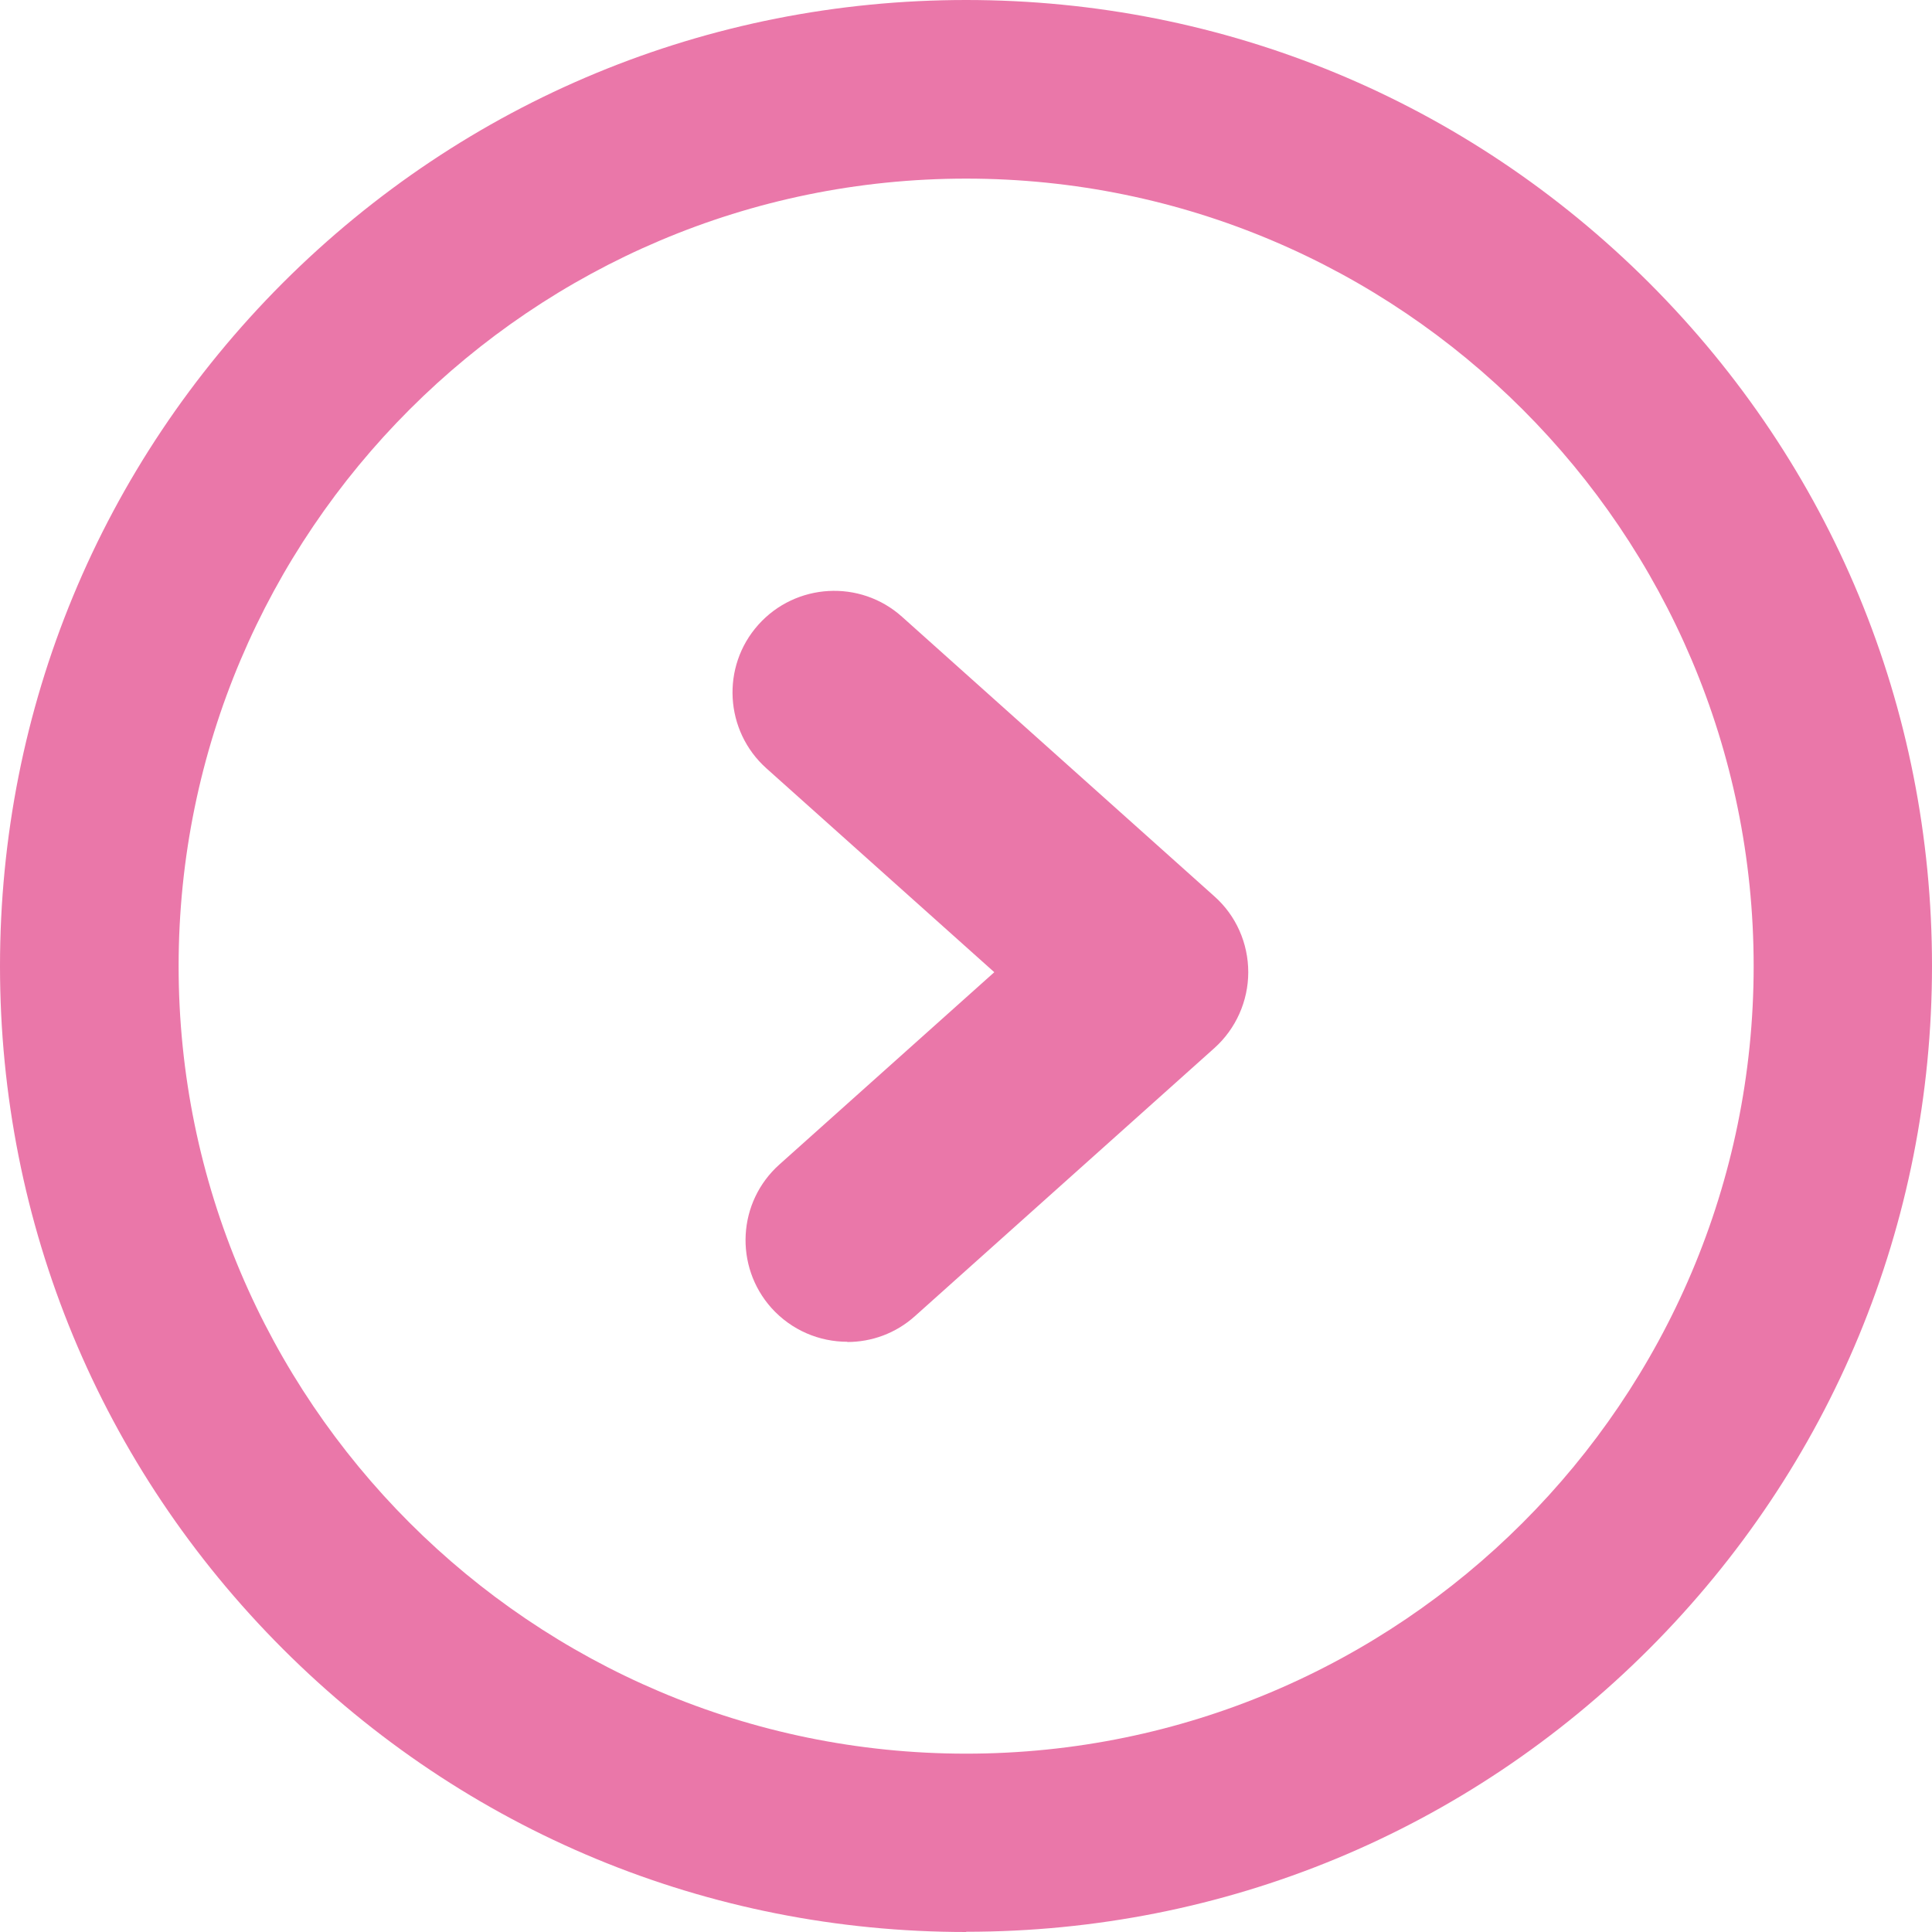
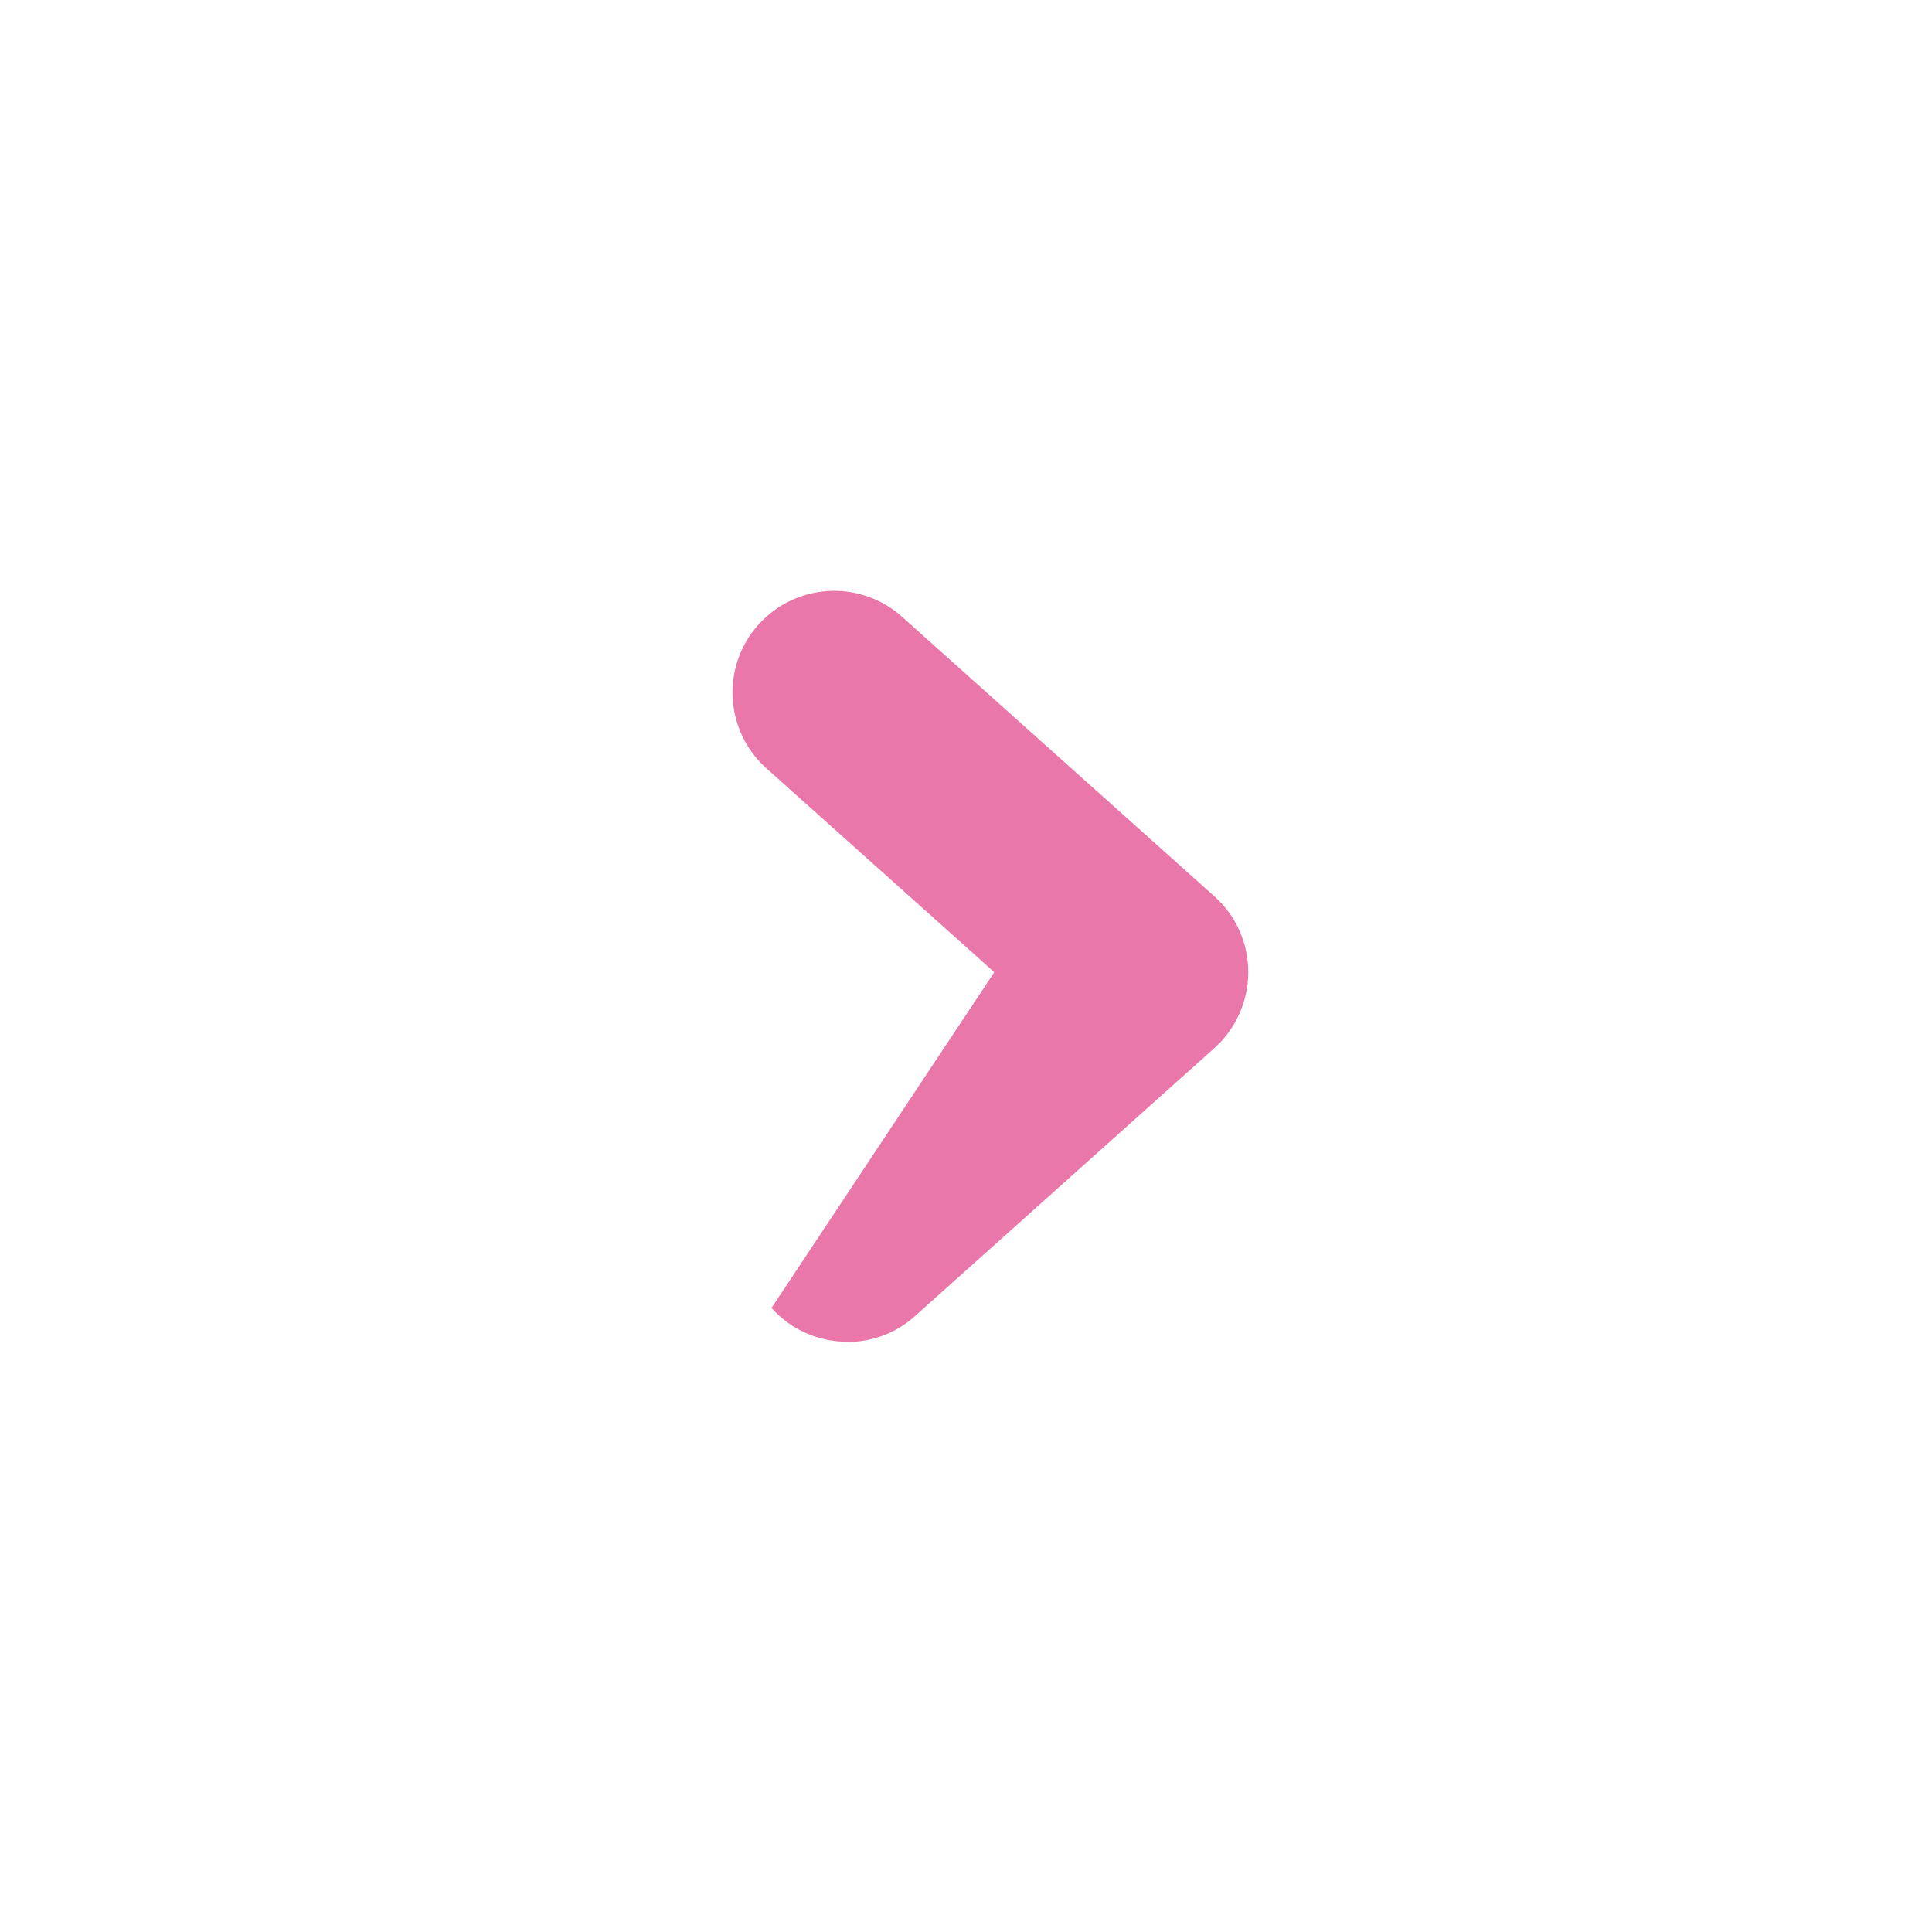
<svg xmlns="http://www.w3.org/2000/svg" width="42" height="42" viewBox="0 0 42 42" fill="none">
  <g clip-path="url(#clip0_6_116)">
-     <path d="M21.003 42C15.393 42 10.121 39.813 6.154 35.851C2.187 31.884 0 26.613 0 21.003C0 15.393 2.187 10.116 6.149 6.149C10.116 2.187 15.393 0 21.003 0C26.613 0 31.884 2.187 35.851 6.149C39.818 10.116 42 15.387 42 20.997C42 26.607 39.813 31.879 35.851 35.846C31.884 39.813 26.613 41.995 21.003 41.995V42ZM21.003 3.883C11.563 3.883 3.883 11.563 3.883 21.003C3.883 30.442 11.563 38.123 21.003 38.123C30.442 38.123 38.123 30.442 38.123 21.003C38.123 11.563 30.442 3.883 21.003 3.883Z" fill="#EA77A9" />
-     <path d="M18.42 29.169C17.812 29.169 17.21 28.921 16.771 28.435C15.958 27.526 16.032 26.127 16.946 25.313L21.615 21.135L16.661 16.703C15.752 15.889 15.673 14.489 16.486 13.581C17.3 12.672 18.7 12.593 19.608 13.407L26.401 19.487C26.871 19.904 27.136 20.506 27.136 21.135C27.136 21.763 26.866 22.366 26.401 22.783L19.893 28.609C19.471 28.99 18.942 29.174 18.42 29.174V29.169Z" fill="#EA77A9" />
+     <path d="M18.42 29.169C17.812 29.169 17.21 28.921 16.771 28.435L21.615 21.135L16.661 16.703C15.752 15.889 15.673 14.489 16.486 13.581C17.3 12.672 18.7 12.593 19.608 13.407L26.401 19.487C26.871 19.904 27.136 20.506 27.136 21.135C27.136 21.763 26.866 22.366 26.401 22.783L19.893 28.609C19.471 28.99 18.942 29.174 18.42 29.174V29.169Z" fill="#EA77A9" />
  </g>
  <defs>
    <clipPath id="clip0_6_116">
      <rect width="42" height="42" fill="white" />
    </clipPath>
  </defs>
</svg>